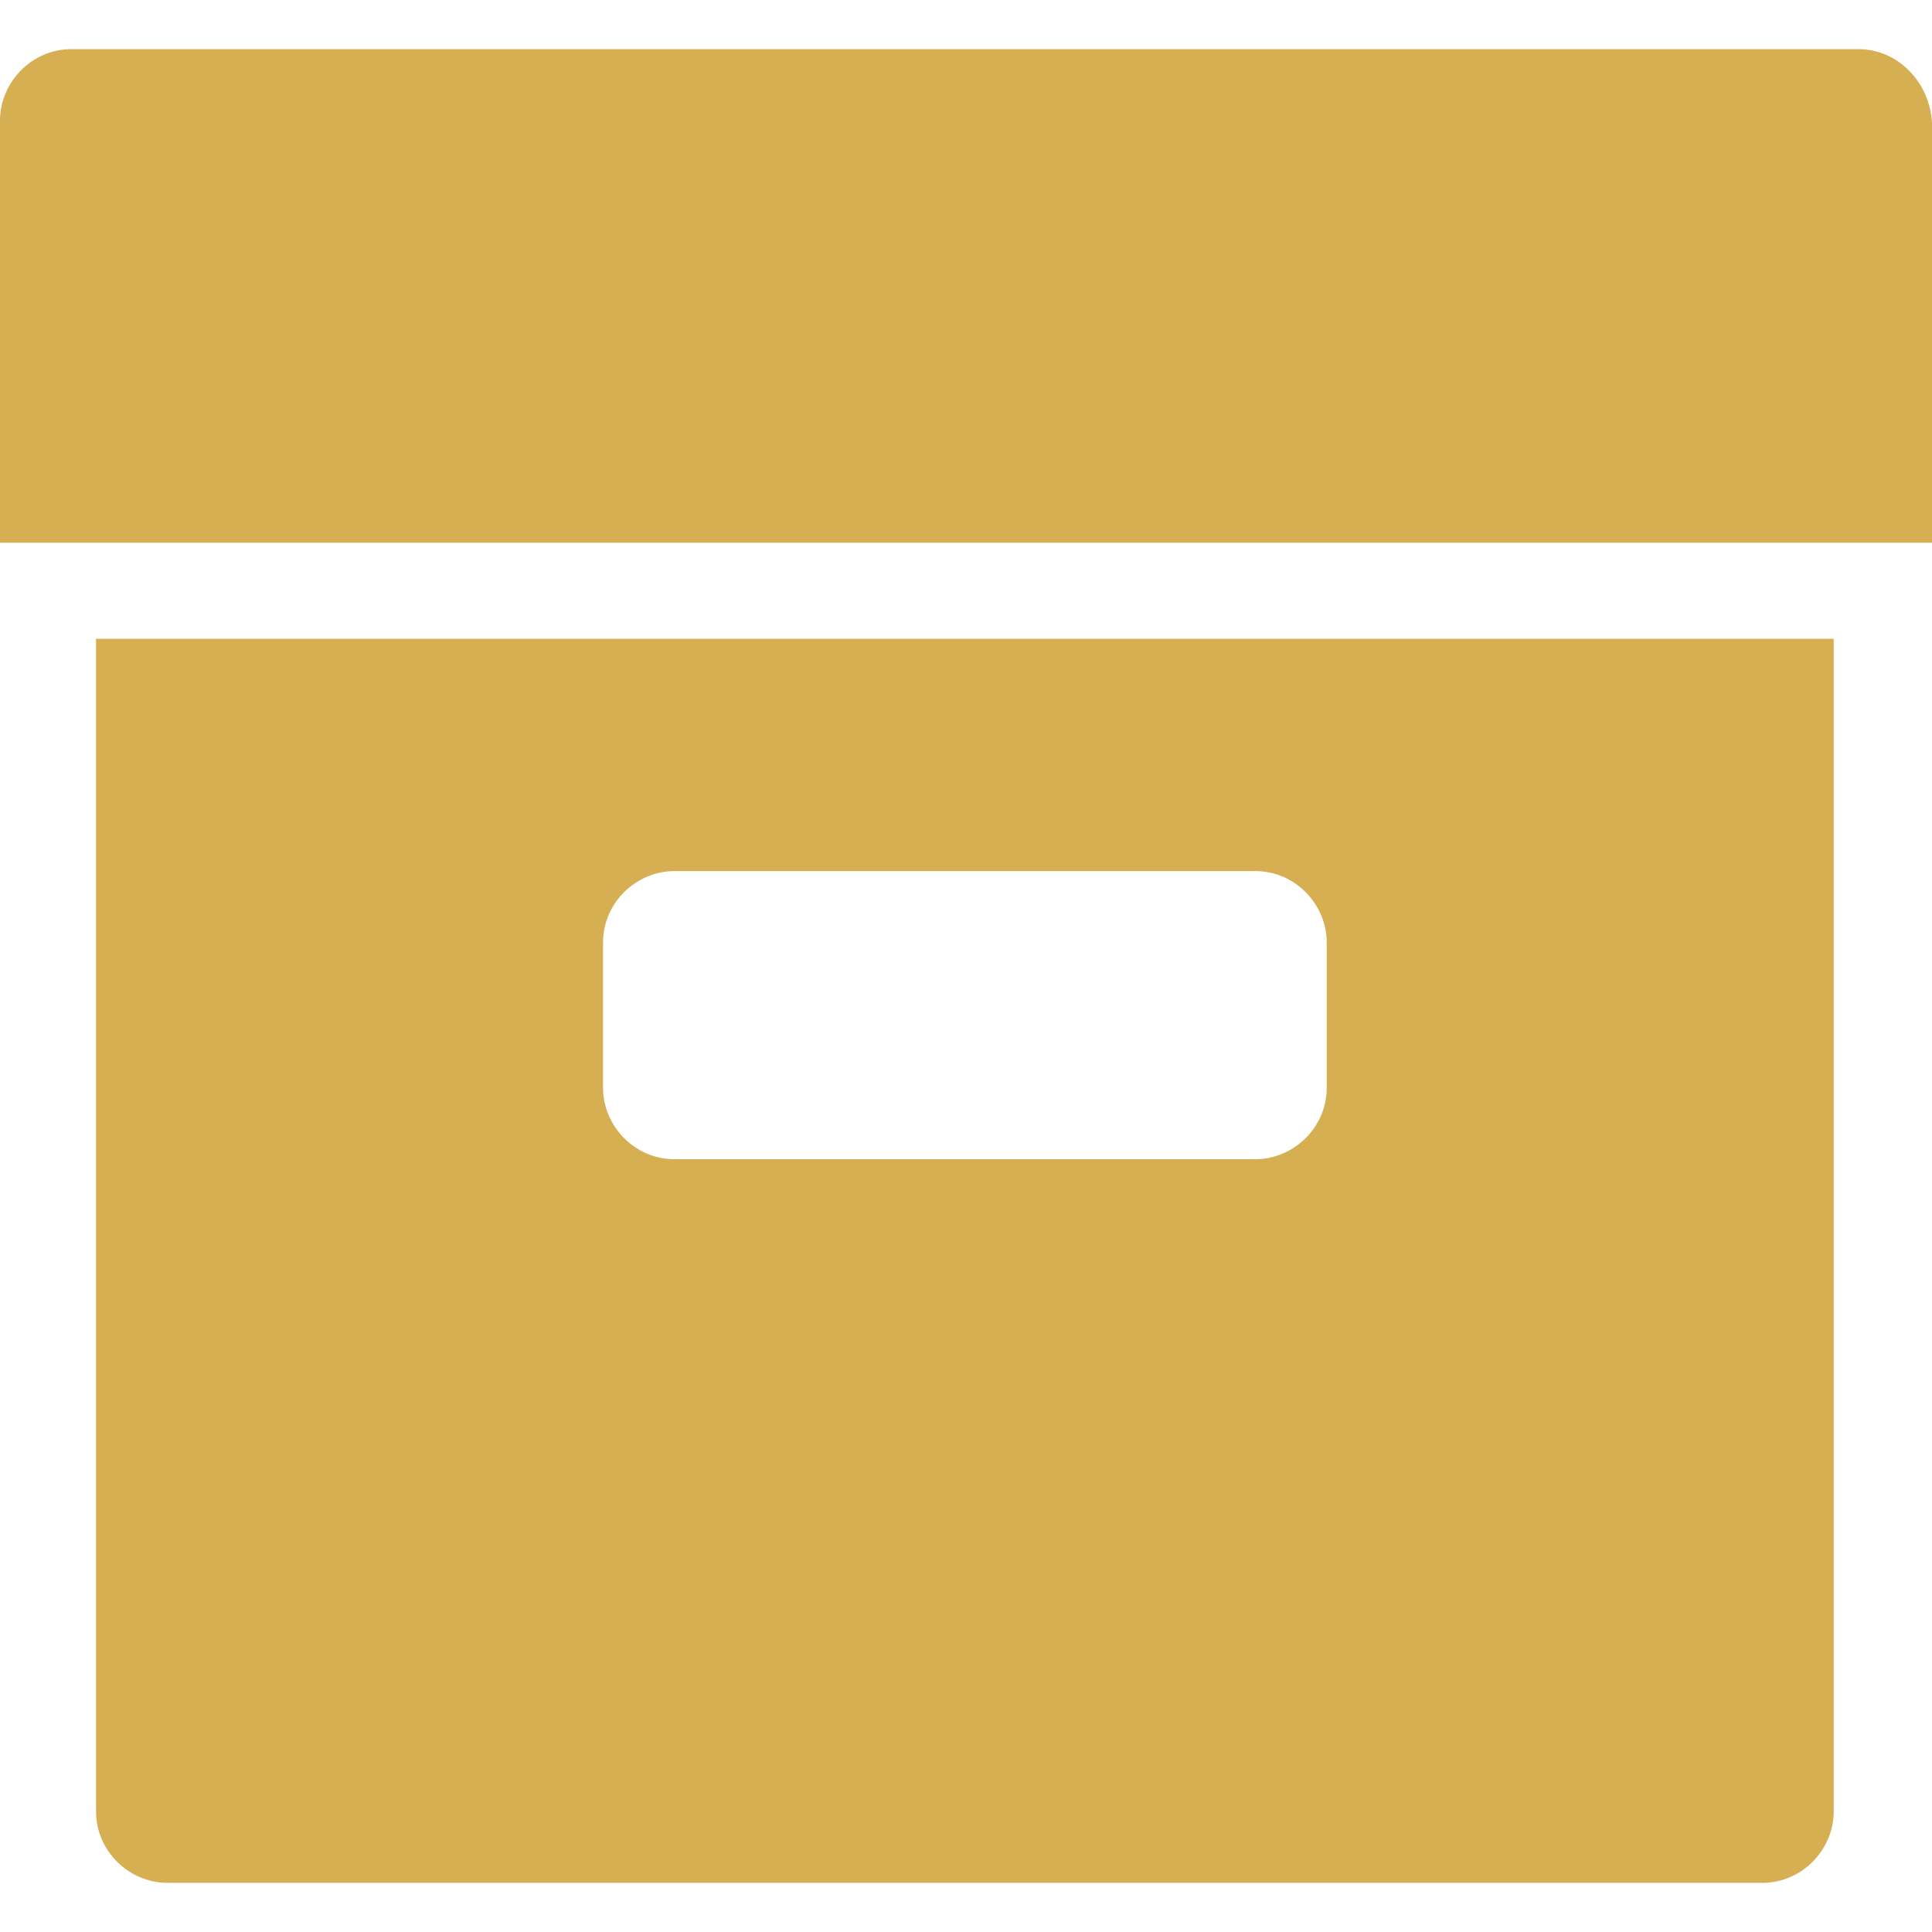
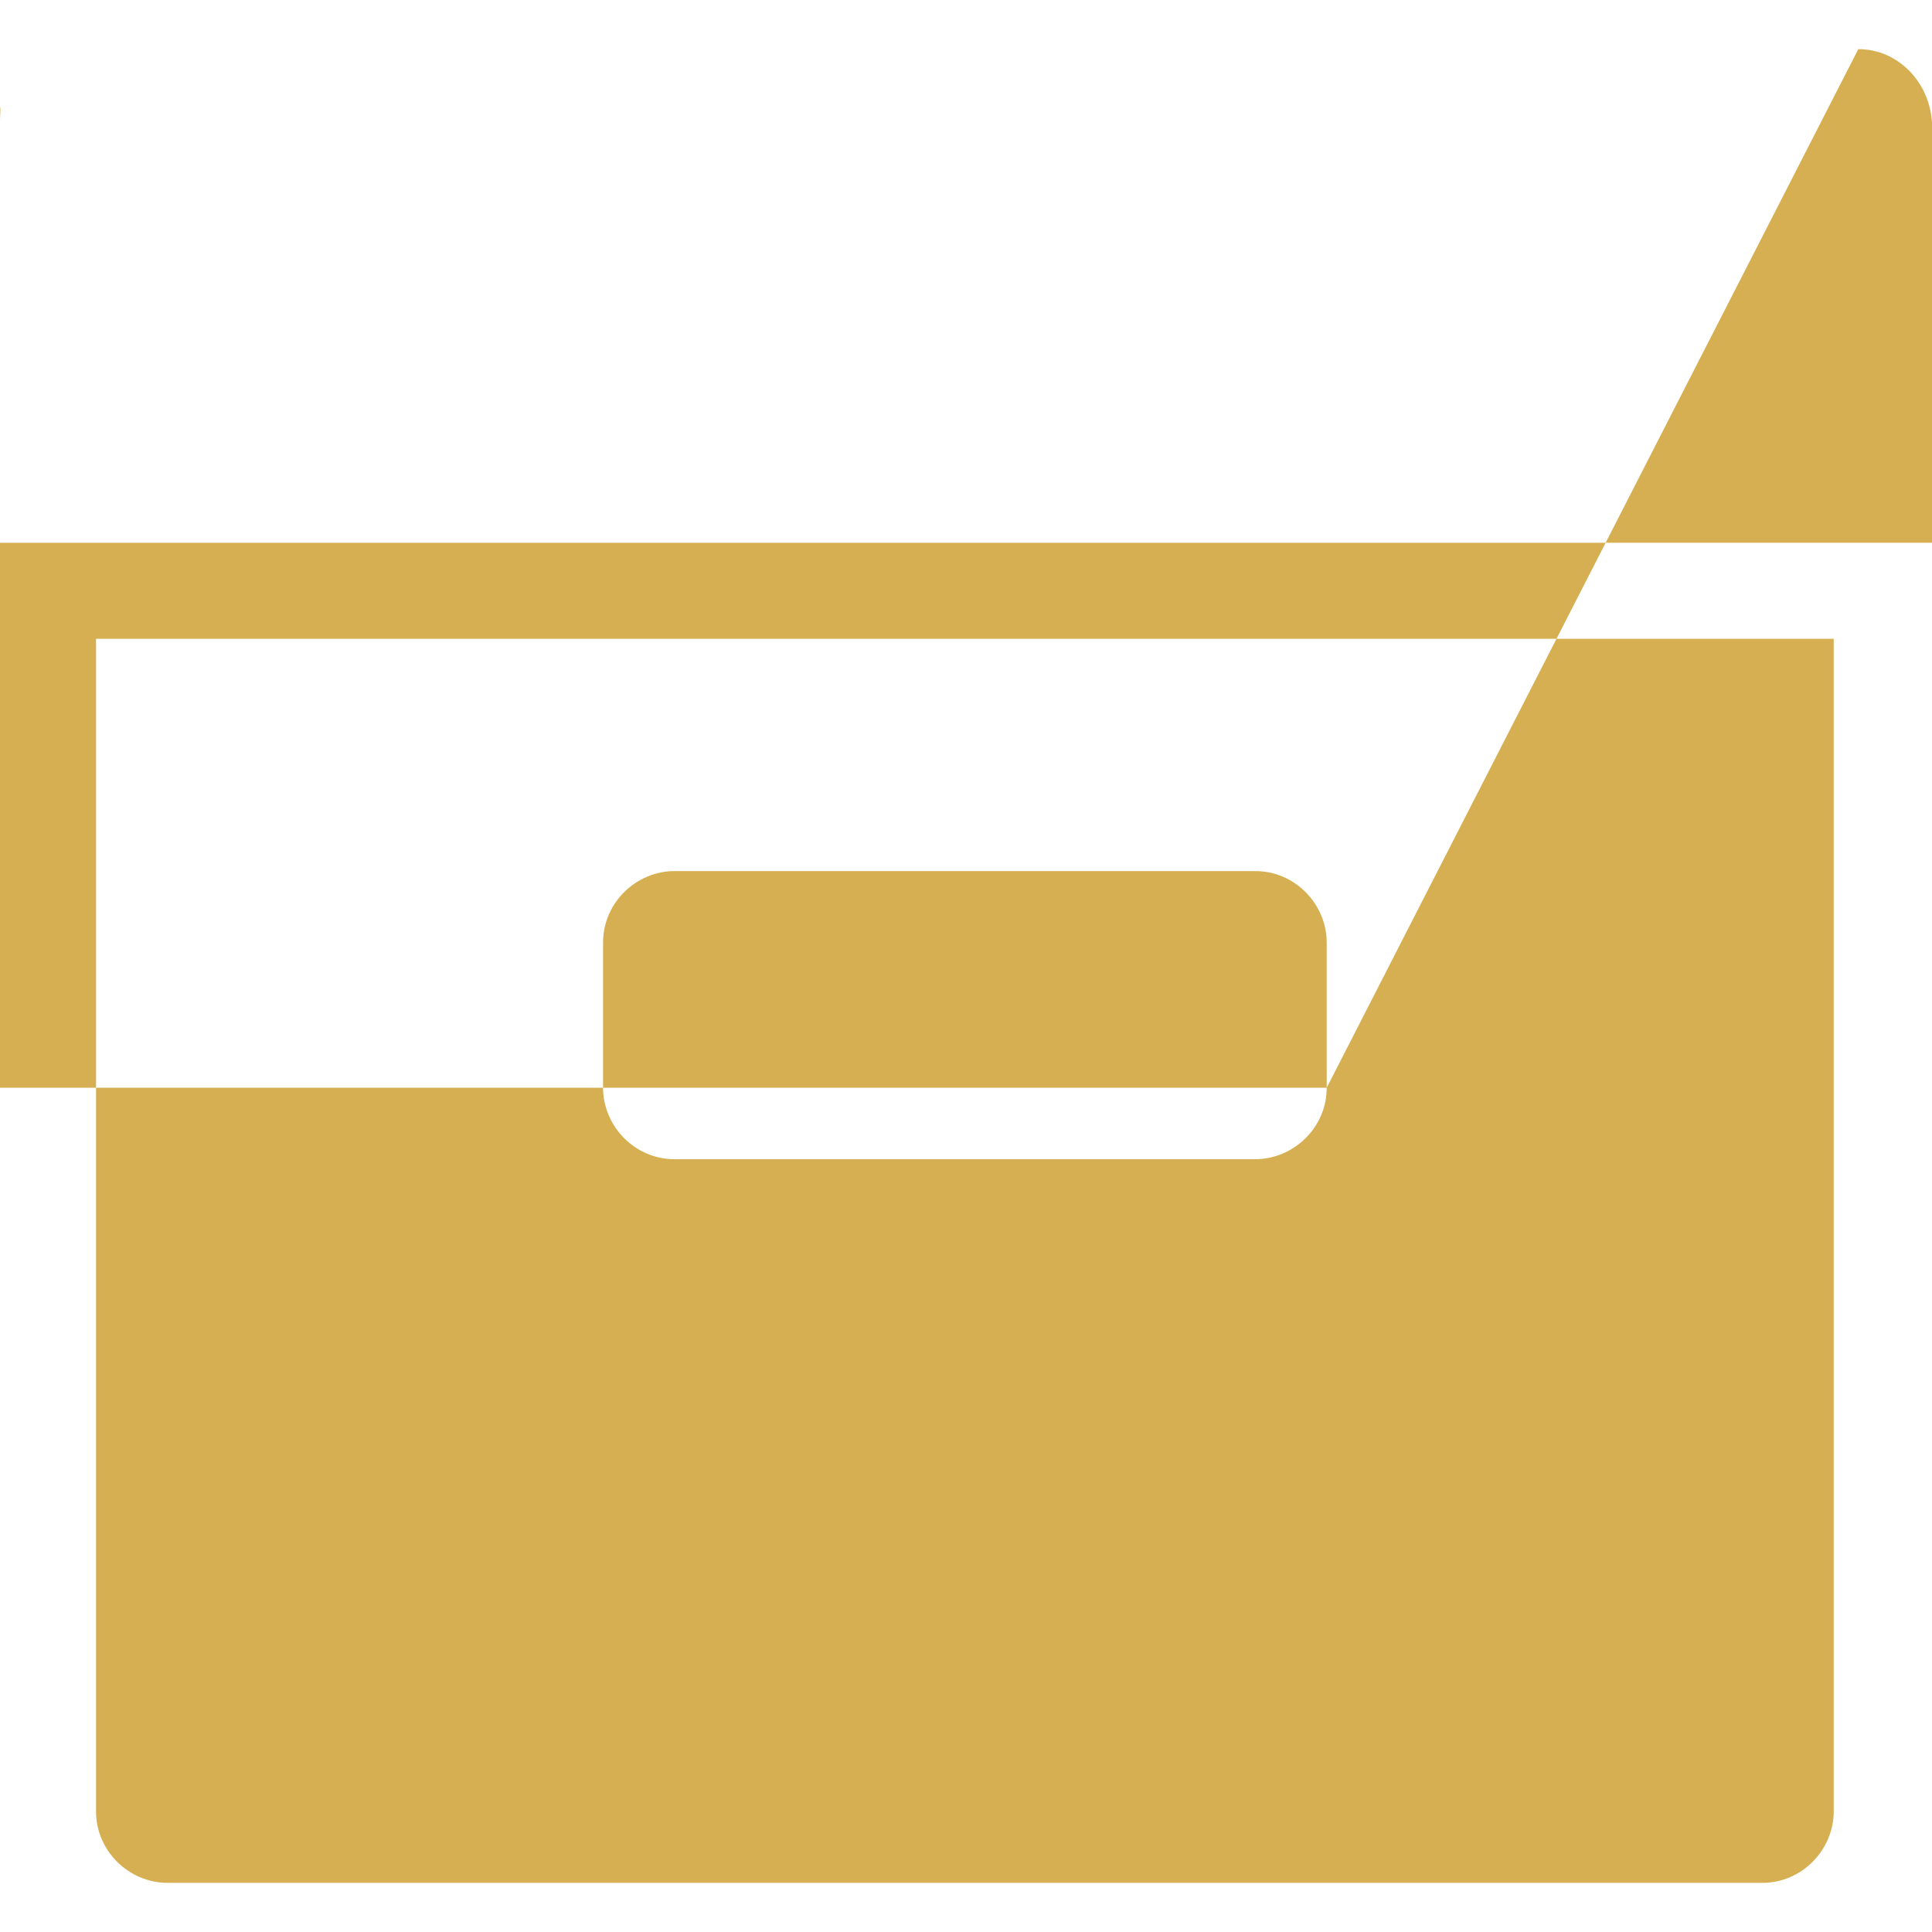
<svg xmlns="http://www.w3.org/2000/svg" version="1.1" width="512" height="512" x="0" y="0" viewBox="0 0 442.88 442.88" style="enable-background:new 0 0 512 512" xml:space="preserve" class="">
  <g>
-     <path d="M22.016 146.432v268.8c0 9.216 7.68 16.384 16.384 16.384h365.568c9.216 0 16.384-7.68 16.384-16.384v-268.8H22.016zm282.112 102.912c0 9.216-7.68 16.384-16.384 16.384h-133.12c-9.216 0-16.384-7.68-16.384-16.384v-33.28c0-9.216 7.68-16.384 16.384-16.384h133.12c9.216 0 16.384 7.68 16.384 16.384v33.28zM425.984 11.264h-409.6C7.168 11.264 0 18.944 0 27.648v96.768h442.88V28.16c-.512-9.216-7.68-16.896-16.896-16.896z" fill="#d7af53" opacity="1" data-original="#000000" class="" />
+     <path d="M22.016 146.432v268.8c0 9.216 7.68 16.384 16.384 16.384h365.568c9.216 0 16.384-7.68 16.384-16.384v-268.8H22.016zm282.112 102.912c0 9.216-7.68 16.384-16.384 16.384h-133.12c-9.216 0-16.384-7.68-16.384-16.384v-33.28c0-9.216 7.68-16.384 16.384-16.384h133.12c9.216 0 16.384 7.68 16.384 16.384v33.28zh-409.6C7.168 11.264 0 18.944 0 27.648v96.768h442.88V28.16c-.512-9.216-7.68-16.896-16.896-16.896z" fill="#d7af53" opacity="1" data-original="#000000" class="" />
  </g>
</svg>